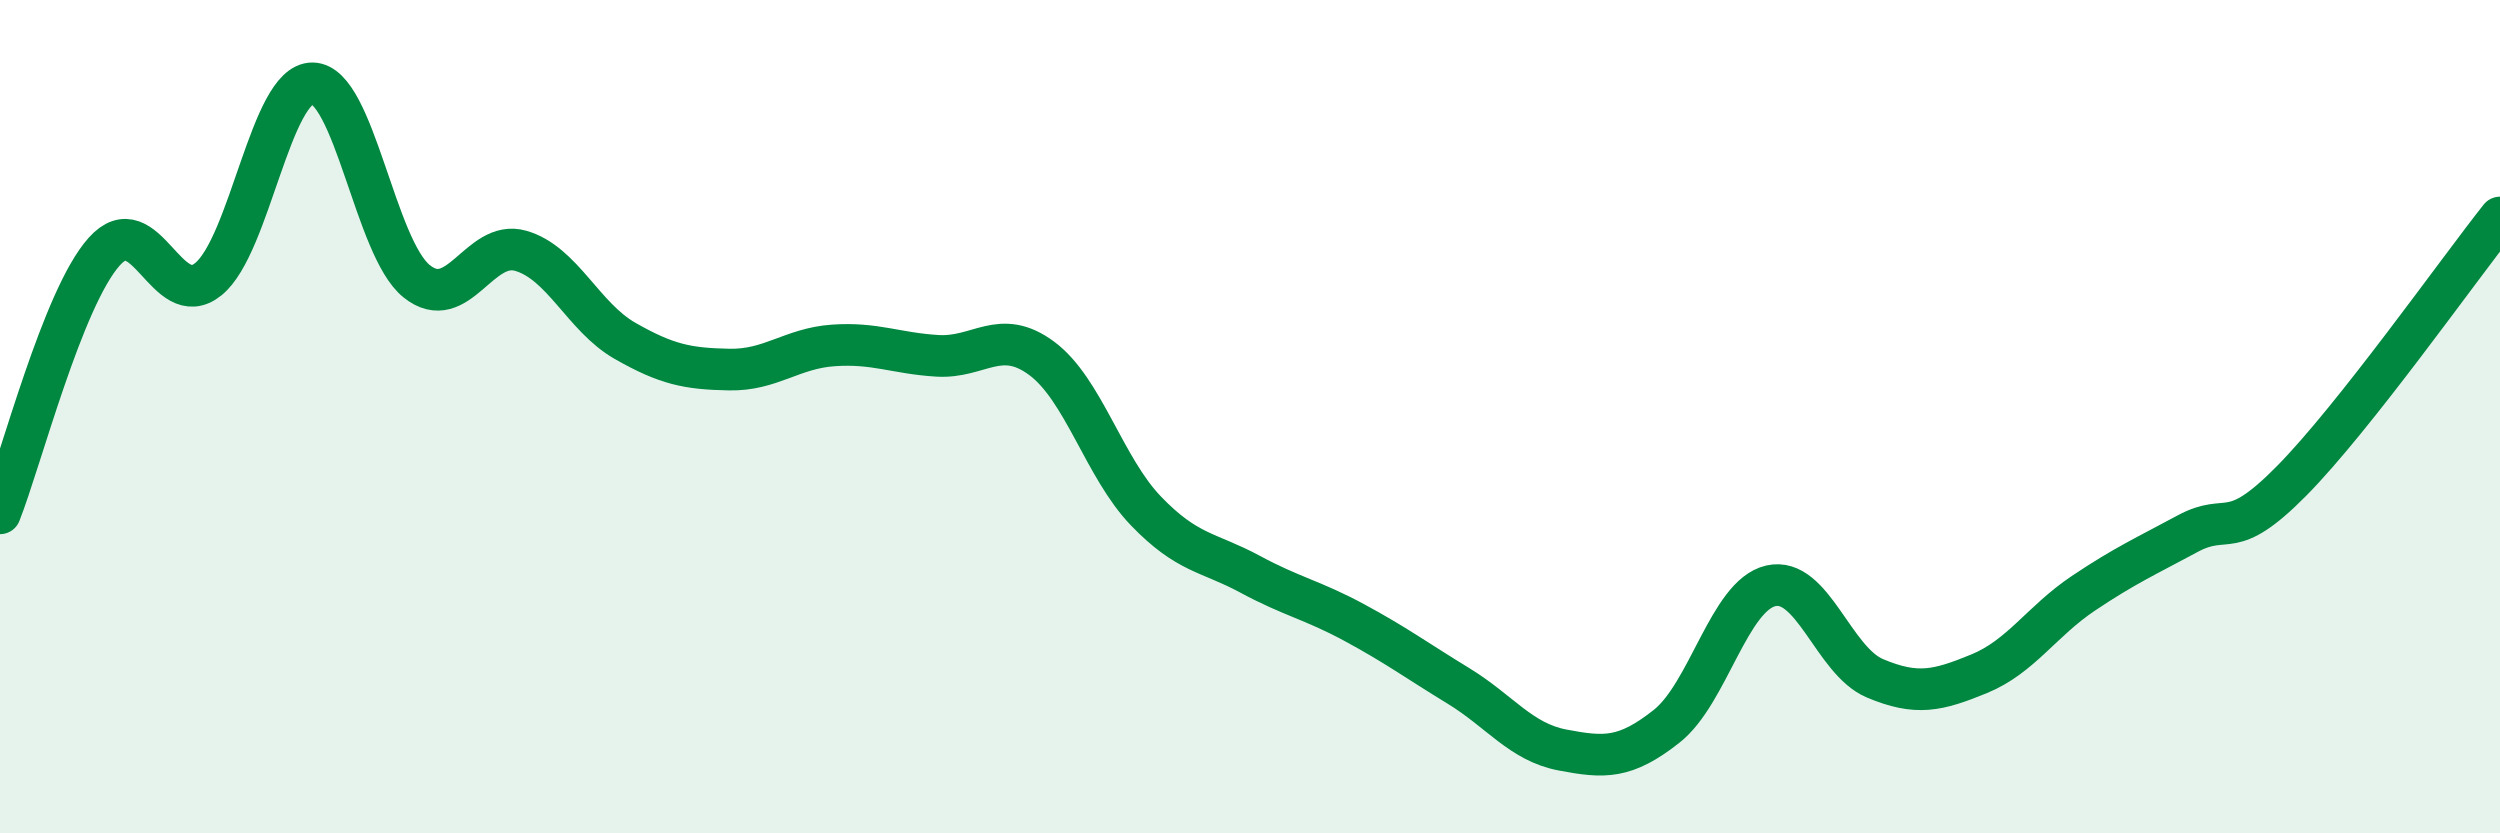
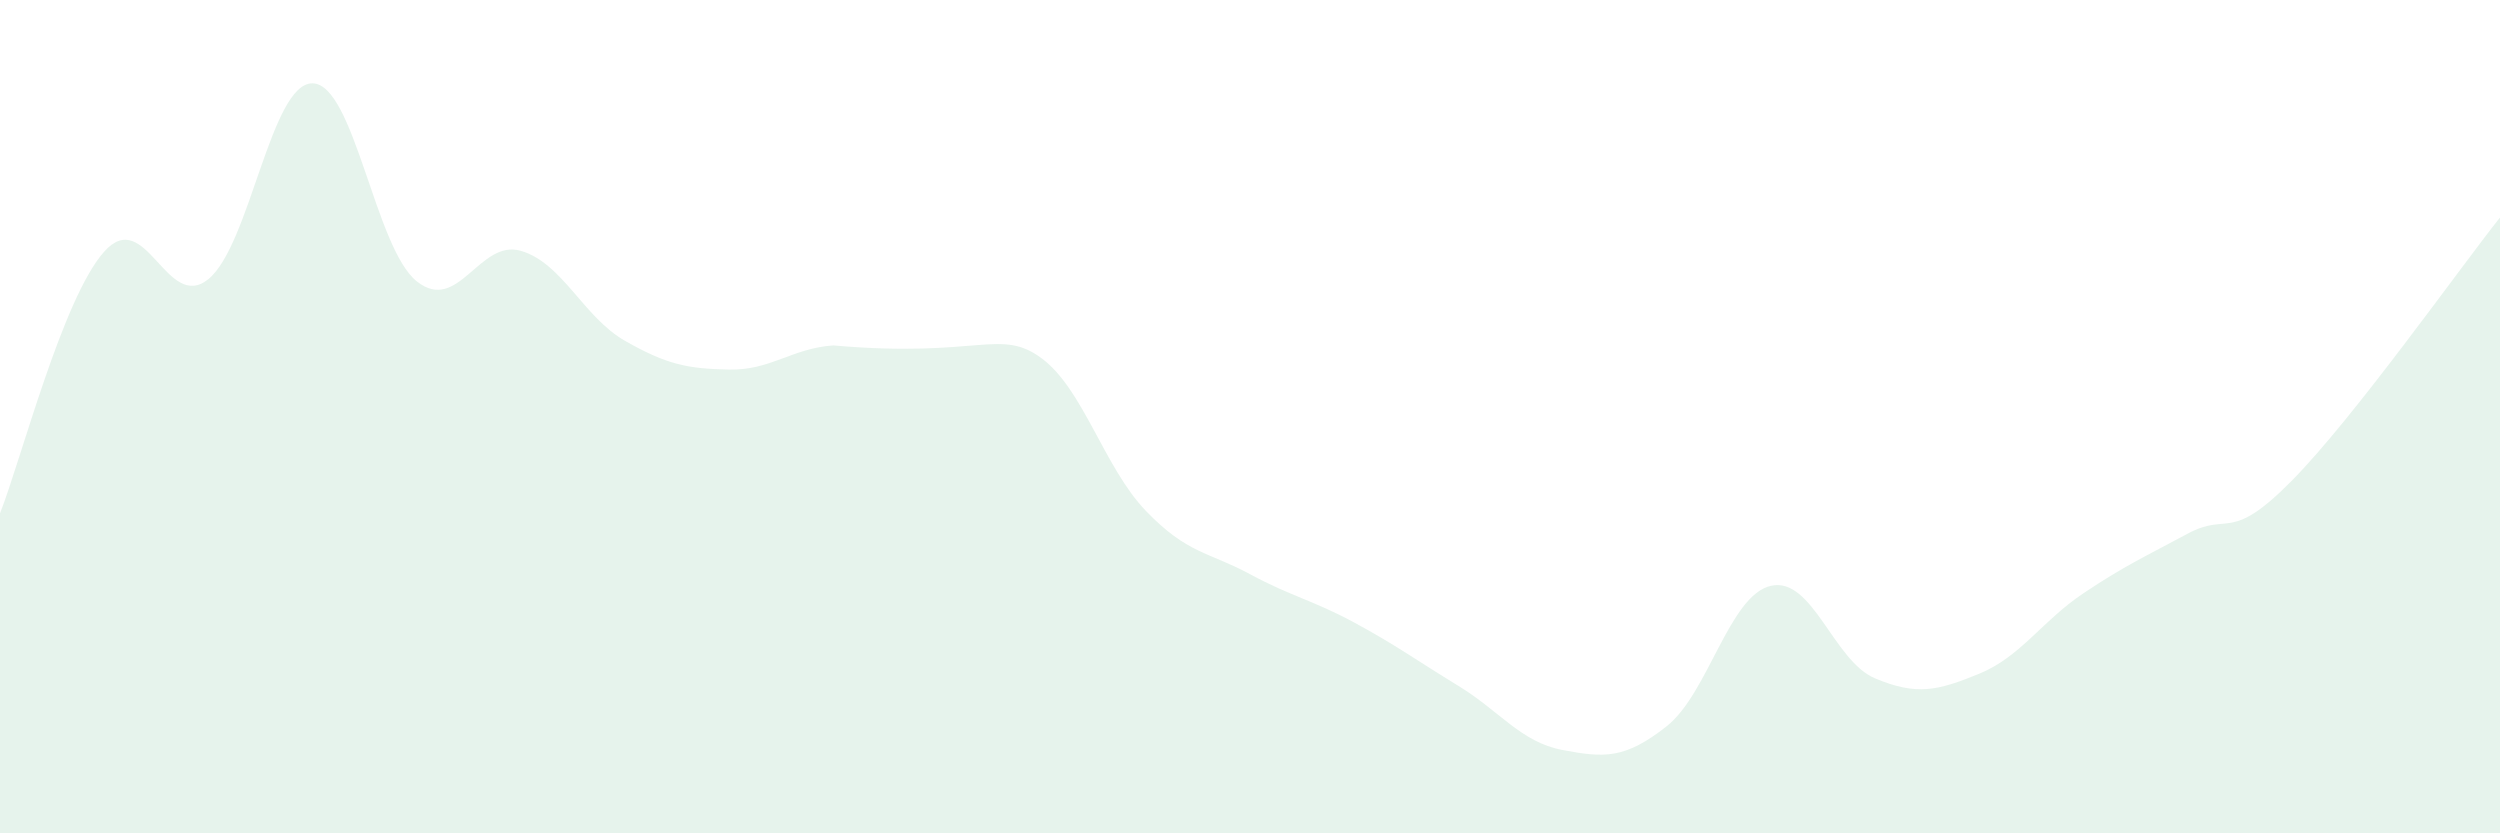
<svg xmlns="http://www.w3.org/2000/svg" width="60" height="20" viewBox="0 0 60 20">
-   <path d="M 0,12.32 C 0.5,11.06 1.5,7.16 2.5,6.04 C 3.5,4.92 4,7.51 5,6.7 C 6,5.89 6.5,1.99 7.5,2 C 8.5,2.01 9,5.95 10,6.75 C 11,7.55 11.5,5.73 12.5,6.02 C 13.5,6.31 14,7.61 15,8.18 C 16,8.75 16.5,8.85 17.5,8.87 C 18.5,8.89 19,8.36 20,8.29 C 21,8.22 21.5,8.48 22.5,8.54 C 23.5,8.6 24,7.86 25,8.6 C 26,9.34 26.5,11.22 27.5,12.26 C 28.5,13.3 29,13.24 30,13.78 C 31,14.32 31.5,14.4 32.5,14.94 C 33.5,15.48 34,15.85 35,16.46 C 36,17.07 36.5,17.81 37.5,18 C 38.5,18.19 39,18.22 40,17.43 C 41,16.64 41.5,14.29 42.5,14.06 C 43.5,13.83 44,15.86 45,16.28 C 46,16.7 46.5,16.58 47.5,16.17 C 48.5,15.76 49,14.91 50,14.24 C 51,13.57 51.5,13.35 52.5,12.81 C 53.5,12.27 53.5,13.06 55,11.54 C 56.5,10.02 59,6.48 60,5.22L60 20L0 20Z" fill="#008740" opacity="0.1" stroke-linecap="round" stroke-linejoin="round" />
-   <path d="M 0,12.32 C 0.5,11.06 1.5,7.16 2.5,6.04 C 3.5,4.92 4,7.51 5,6.7 C 6,5.89 6.5,1.99 7.5,2 C 8.5,2.01 9,5.95 10,6.75 C 11,7.55 11.5,5.73 12.5,6.02 C 13.5,6.31 14,7.61 15,8.18 C 16,8.75 16.5,8.85 17.5,8.87 C 18.5,8.89 19,8.36 20,8.29 C 21,8.22 21.5,8.48 22.5,8.54 C 23.5,8.6 24,7.86 25,8.6 C 26,9.34 26.5,11.22 27.5,12.26 C 28.5,13.3 29,13.24 30,13.78 C 31,14.32 31.5,14.4 32.5,14.94 C 33.5,15.48 34,15.85 35,16.46 C 36,17.07 36.5,17.81 37.5,18 C 38.5,18.19 39,18.22 40,17.43 C 41,16.64 41.5,14.29 42.5,14.06 C 43.5,13.83 44,15.86 45,16.28 C 46,16.7 46.5,16.58 47.5,16.17 C 48.5,15.76 49,14.91 50,14.24 C 51,13.57 51.5,13.35 52.5,12.81 C 53.5,12.27 53.5,13.06 55,11.54 C 56.5,10.02 59,6.48 60,5.22" stroke="#008740" stroke-width="1" fill="none" stroke-linecap="round" stroke-linejoin="round" />
+   <path d="M 0,12.32 C 0.5,11.06 1.5,7.16 2.5,6.04 C 3.5,4.92 4,7.51 5,6.7 C 6,5.89 6.5,1.99 7.5,2 C 8.5,2.01 9,5.95 10,6.75 C 11,7.55 11.5,5.73 12.5,6.02 C 13.5,6.31 14,7.61 15,8.18 C 16,8.75 16.5,8.85 17.5,8.87 C 18.5,8.89 19,8.36 20,8.29 C 23.5,8.6 24,7.86 25,8.6 C 26,9.34 26.5,11.22 27.5,12.26 C 28.5,13.3 29,13.24 30,13.78 C 31,14.32 31.5,14.4 32.5,14.94 C 33.5,15.48 34,15.85 35,16.46 C 36,17.07 36.5,17.81 37.5,18 C 38.5,18.19 39,18.22 40,17.43 C 41,16.64 41.5,14.29 42.5,14.06 C 43.5,13.83 44,15.86 45,16.28 C 46,16.7 46.5,16.58 47.5,16.17 C 48.5,15.76 49,14.91 50,14.24 C 51,13.57 51.5,13.35 52.5,12.81 C 53.5,12.27 53.5,13.06 55,11.54 C 56.5,10.02 59,6.48 60,5.22L60 20L0 20Z" fill="#008740" opacity="0.1" stroke-linecap="round" stroke-linejoin="round" />
</svg>